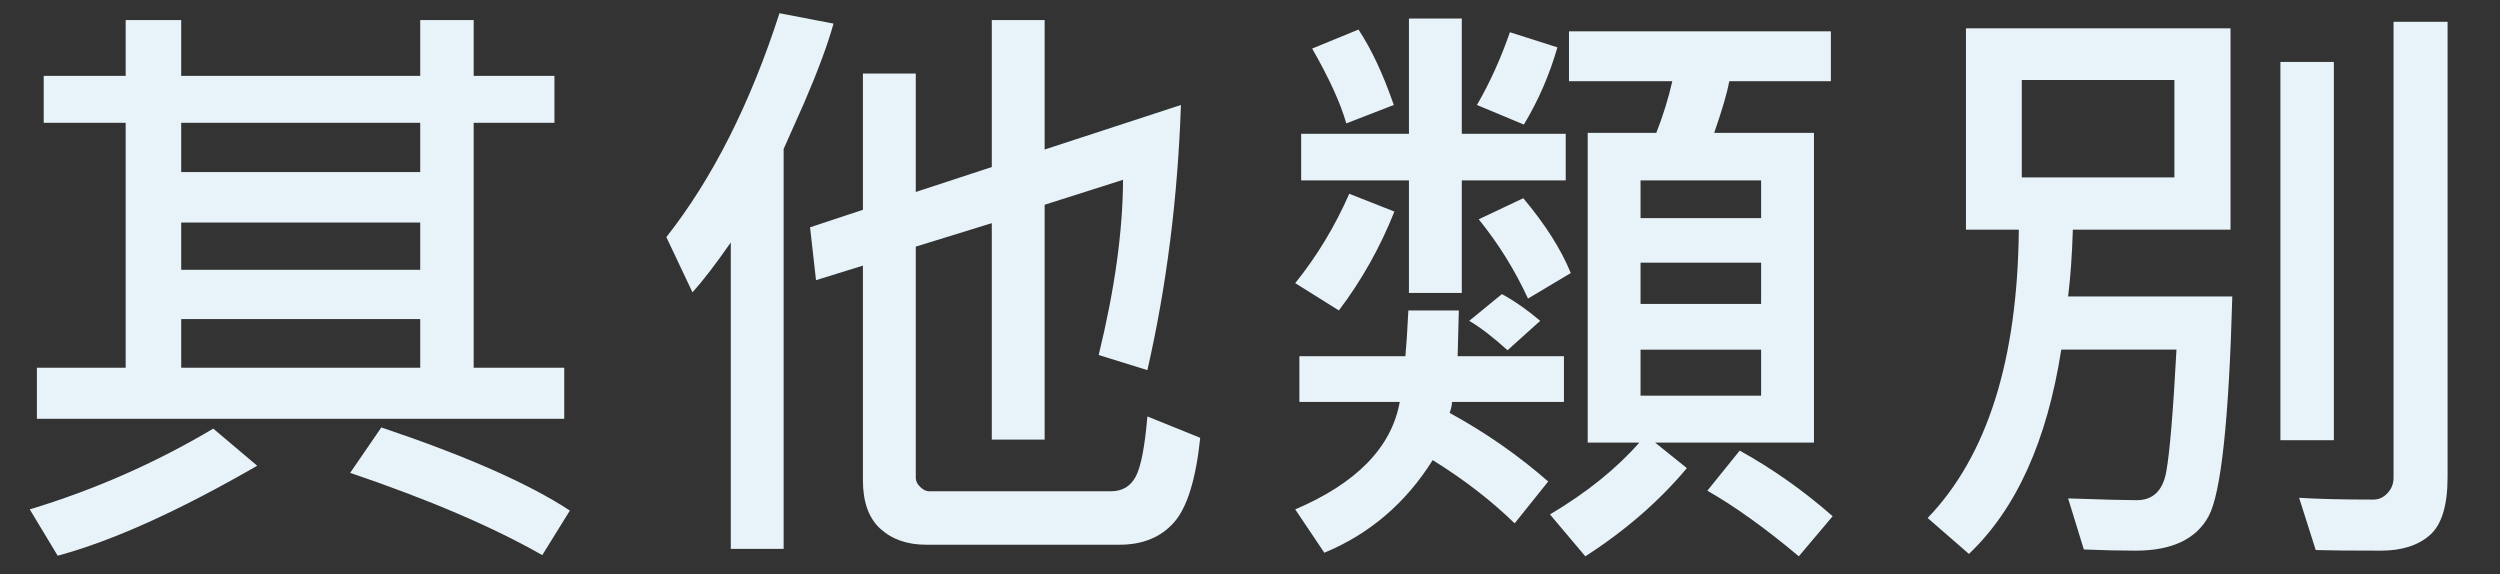
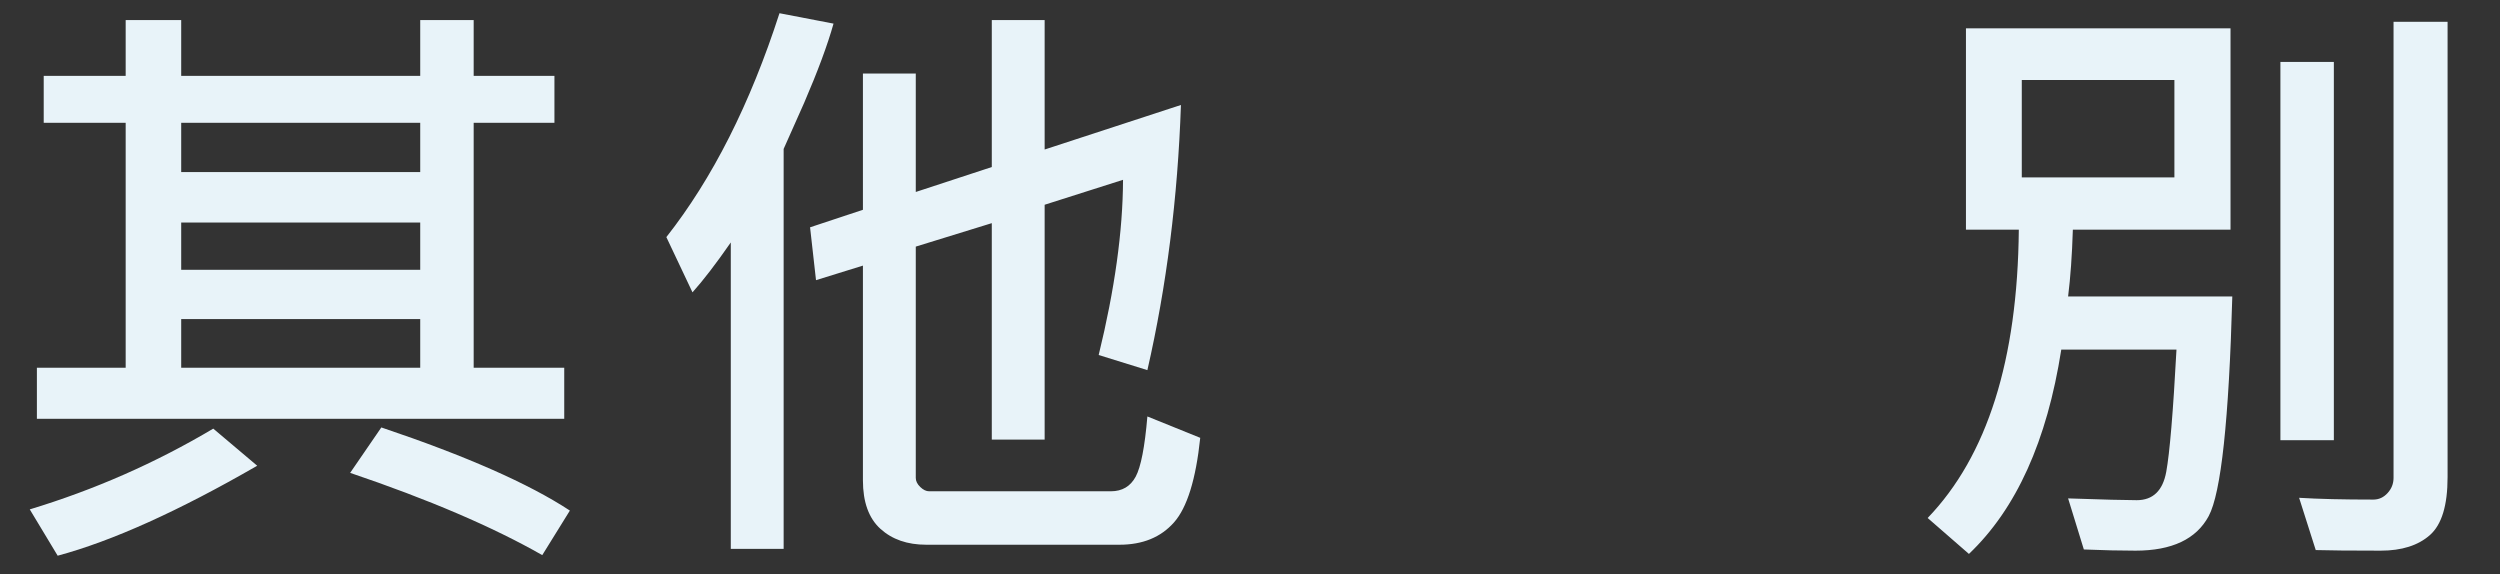
<svg xmlns="http://www.w3.org/2000/svg" version="1.1" id="Layer_1" x="0px" y="0px" width="740px" height="170px" viewBox="0 0 740 170" enable-background="new 0 0 740 170" xml:space="preserve">
  <rect x="0" y="0" width="740" height="170" fill="#333333" stroke="none" />
  <path fill="#E8F3F9" d="M76.135,137.859c-23.262,13.418-42.95,22.293-59.062,26.631l-8.262-13.711  c19.16-5.801,37.266-13.77,54.316-23.906L76.135,137.859z M167.014,123.973H10.92v-15.117h26.279V36.346H12.941V22.459h24.258V5.936  h16.436v16.523h70.752V5.936h15.82v16.523h23.906v13.887h-23.906v72.509h26.807V123.973z M124.387,50.936v-14.59H53.635v14.59  H124.387z M124.387,79.852V65.877H53.635v13.975H124.387z M124.387,108.855V94.441H53.635v14.414H124.387z M168.684,151.131  l-8.174,13.184c-14.708-8.379-33.662-16.492-56.865-24.346l9.229-13.447C137.951,134.959,156.555,143.163,168.684,151.131z" />
  <path fill="#E8F3F9" d="M246.724,6.99c-1.758,6.271-4.658,14.093-8.701,23.467l-6.064,13.623v118.389h-15.645V71.766  c-4.395,6.328-8.174,11.25-11.338,14.766l-7.734-16.348c13.652-17.343,24.814-39.433,33.486-66.27L246.724,6.99z M355.269,129.598  c-1.29,12.305-3.882,20.654-7.778,25.049c-3.897,4.396-9.272,6.592-16.128,6.592h-57.217c-5.567,0-10.079-1.567-13.535-4.701  c-3.458-3.135-5.186-7.924-5.186-14.37V78.621l-13.887,4.307l-1.758-15.645l15.645-5.186V21.756h15.645v35.068l22.5-7.383V5.936  h15.645v38.32l40.342-13.184c-0.938,27.481-4.249,53.644-9.932,78.487l-14.414-4.482c4.746-19.395,7.148-36.679,7.207-51.855  l-23.203,7.383v69.521H293.57V66.053l-22.5,6.943v68.467c0,0.938,0.439,1.832,1.318,2.682c0.879,0.85,1.758,1.273,2.637,1.273  h53.789c3.34,0,5.786-1.436,7.339-4.307c1.552-2.87,2.709-8.818,3.472-17.842L355.269,129.598z" />
-   <path fill="#E8F3F9" d="M412.742,62.625c-4.219,10.606-9.699,20.362-16.436,29.268l-12.921-8.085  c6.386-7.91,11.718-16.728,15.996-26.455L412.742,62.625z M462.928,118.963h-33.135c0,0.879-0.235,1.964-0.703,3.252  c10.604,5.801,20.331,12.568,29.18,20.303l-9.932,12.394c-6.915-6.737-15.001-12.978-24.258-18.722  c-7.97,12.715-18.664,21.854-32.08,27.422l-8.613-12.832c18.223-7.791,28.533-18.397,30.938-31.815h-29.707V105.43h31.377  c0.292-2.988,0.584-7.5,0.879-13.535h14.941l-0.353,13.535h31.465V118.963z M463.455,53.396h-30.762v33.311h-15.646V53.396h-31.903  V39.598h31.903V5.496h15.646v34.102h30.762V53.396z M412.566,31.072l-14.062,5.449c-1.701-5.977-5.068-13.359-10.107-22.148  l13.712-5.625C405.915,14.491,409.402,21.932,412.566,31.072z M455.896,94.969l-9.669,8.701c-4.338-3.925-8.116-6.824-11.338-8.701  l9.668-7.91C448.25,89.051,452.029,91.688,455.896,94.969z M460.994,14.021c-2.345,8.145-5.656,15.763-9.933,22.852l-13.887-5.801  c3.809-6.562,7.061-13.74,9.756-21.533L460.994,14.021z M464.949,80.818l-12.656,7.559c-3.927-8.495-8.789-16.317-14.59-23.467  l13.184-6.24C457.391,66.404,462.077,73.787,464.949,80.818z M541.941,24.041h-30.06c-0.646,3.458-2.141,8.556-4.481,15.293h29.53  v91.67H489.91l9.404,7.559c-8.263,9.845-18.281,18.545-30.06,26.104l-10.459-12.394c10.839-6.444,19.656-13.535,26.455-21.27  h-15.293v-91.67h20.303c1.99-5.039,3.572-10.136,4.746-15.293h-30.586V9.275h77.521V24.041L541.941,24.041z M521.287,64.559V53.396  h-35.685v11.162L521.287,64.559L521.287,64.559z M521.287,89.959V77.742h-35.685v12.217H521.287z M521.287,117.117v-13.623h-35.685  v13.623H521.287z M542.469,152.801l-10.02,11.865c-9.844-8.262-18.868-14.734-27.07-19.424l9.58-11.865  C524.684,138.77,533.855,145.242,542.469,152.801z" />
  <path fill="#E8F3F9" d="M660.762,87.762c-0.996,36.506-3.326,58.17-6.985,64.995c-3.662,6.825-10.886,10.239-21.666,10.239  c-4.513,0-9.609-0.118-15.293-0.352l-4.658-15.117c10.371,0.352,17.139,0.527,20.303,0.527c4.805,0,7.721-2.799,8.746-8.395  c1.022-5.596,2.035-17.651,3.031-36.167h-34.103c-4.219,27.013-13.33,47.168-27.334,60.469l-12.217-10.635  c17.637-18.339,26.631-46.787,26.982-85.342h-15.646V8.396h78.312v59.59h-46.671c-0.233,7.559-0.702,14.15-1.405,19.775  L660.762,87.762L660.762,87.762z M643.623,52.518V23.689h-45.176v28.828L643.623,52.518L643.623,52.518z M690.82,130.301H675V18.328  h15.82V130.301z M724.482,141.287c0,8.32-1.744,14.02-5.229,17.095c-3.486,3.076-8.336,4.614-14.547,4.614  c-9.023,0-15.439-0.059-19.248-0.176l-4.922-15.469c5.684,0.352,13.008,0.526,21.973,0.526c1.642,0,3.047-0.646,4.22-1.935  c1.172-1.287,1.758-2.781,1.758-4.481v-135h15.996V141.287z" />
</svg>